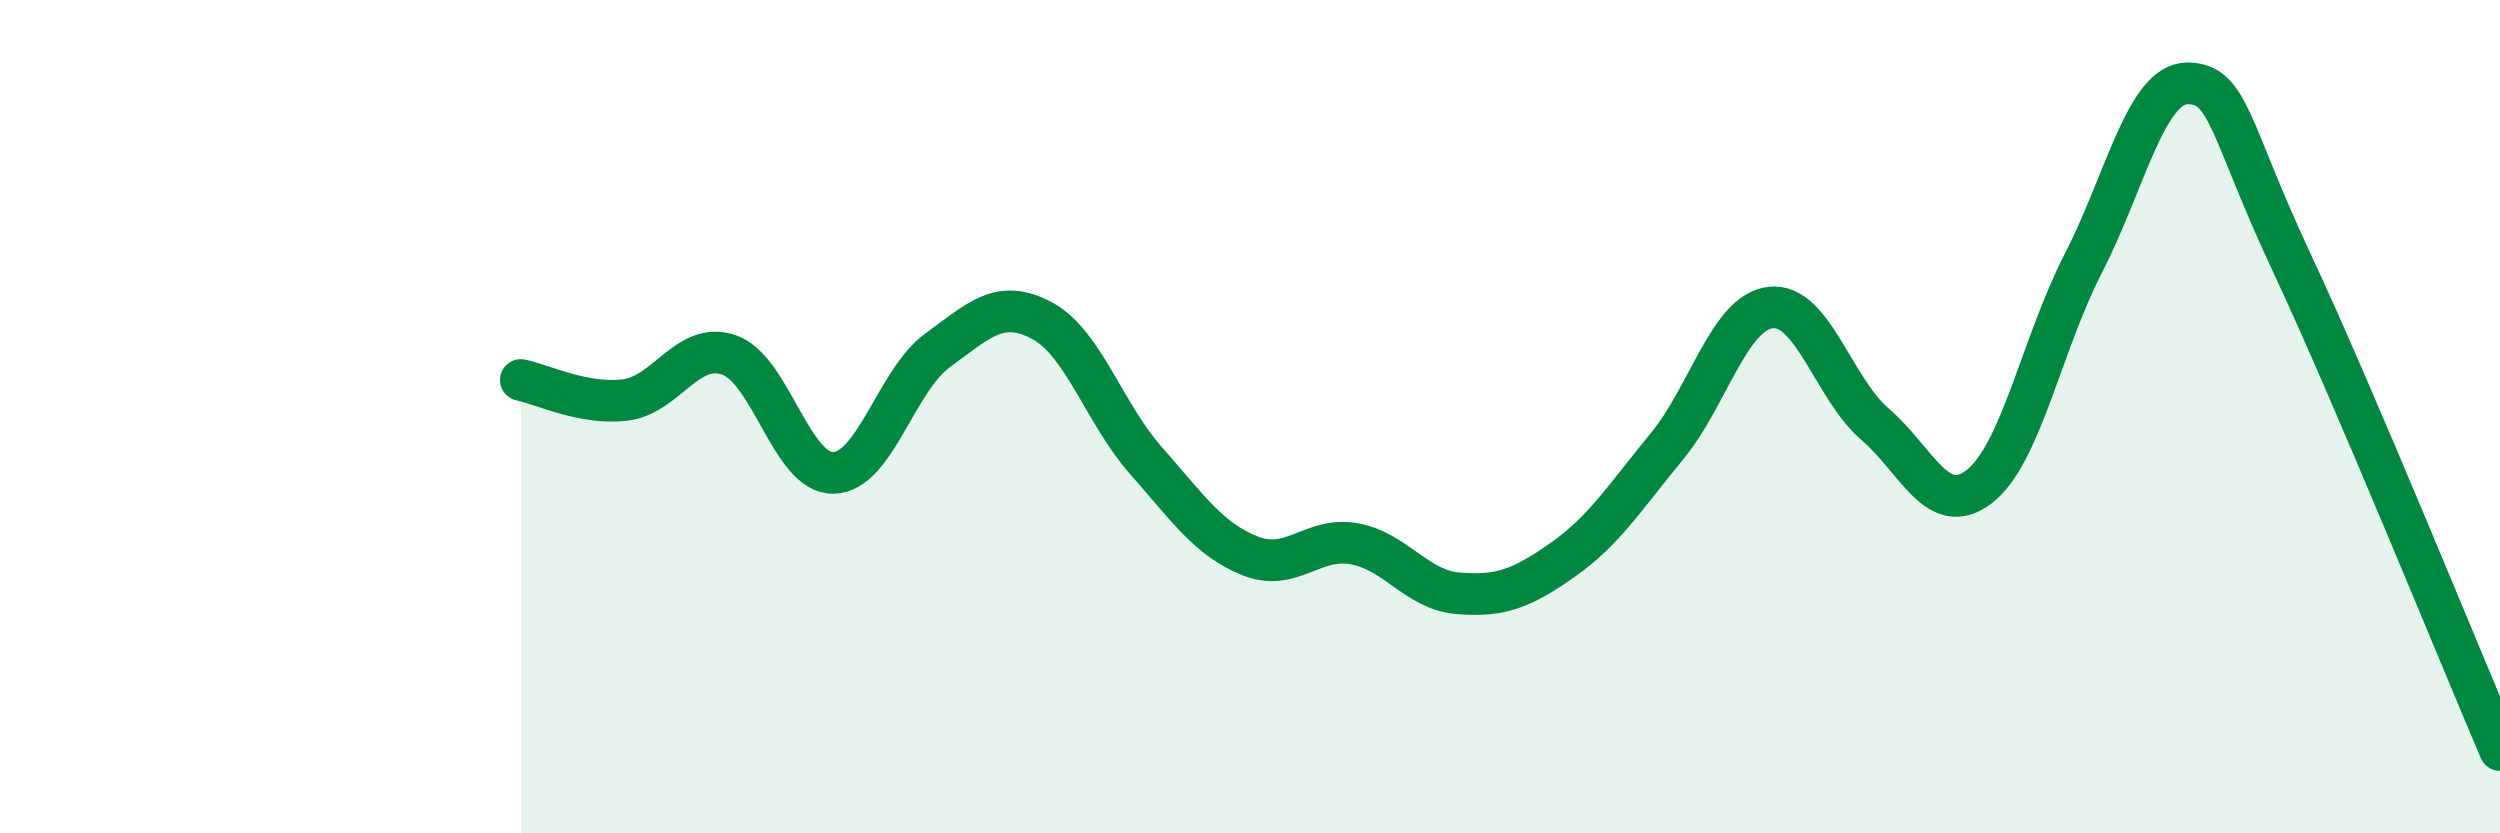
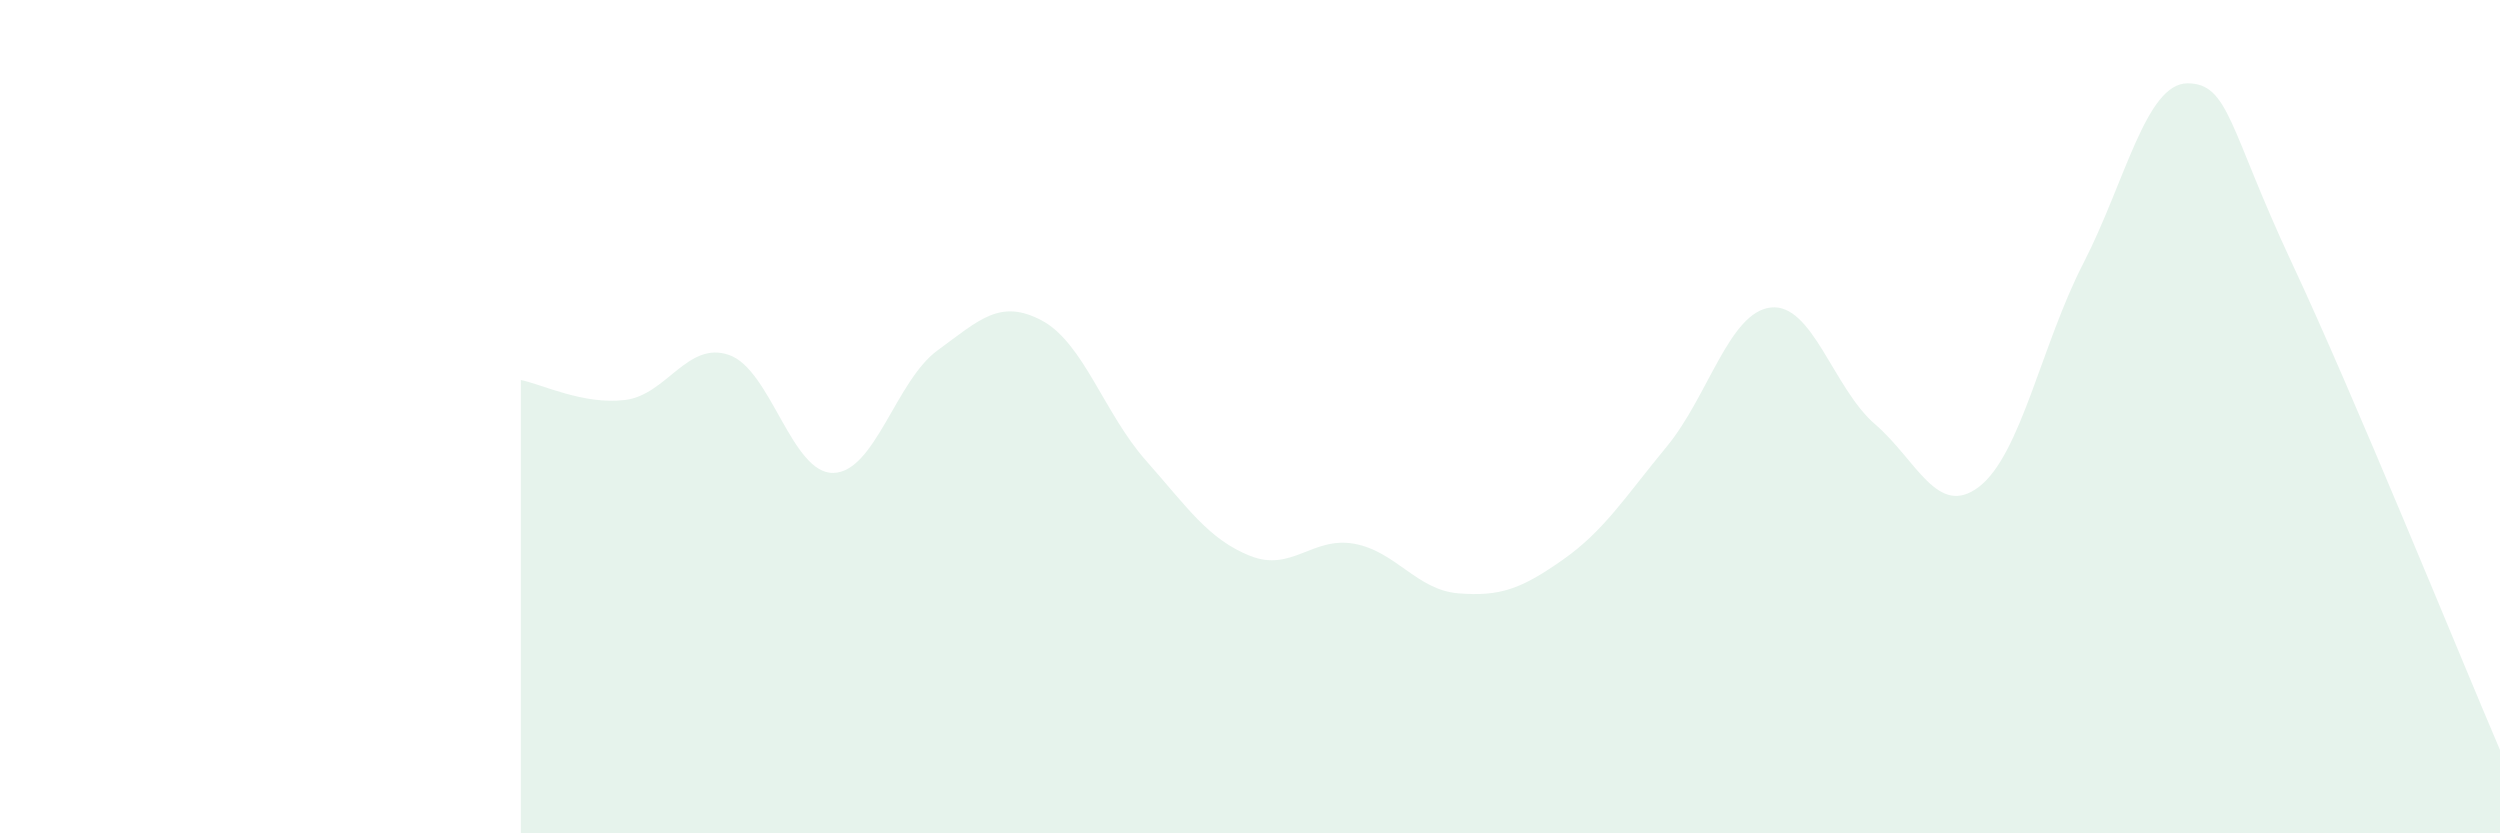
<svg xmlns="http://www.w3.org/2000/svg" width="60" height="20" viewBox="0 0 60 20">
  <path d="M 12.5,9.12 C 13,9.22 14,9.72 15,9.6 C 16,9.48 16.5,8.17 17.5,8.52 C 18.5,8.87 19,11.37 20,11.35 C 21,11.33 21.5,9.14 22.5,8.41 C 23.5,7.68 24,7.16 25,7.69 C 26,8.22 26.5,9.92 27.5,11.05 C 28.5,12.18 29,12.94 30,13.34 C 31,13.74 31.5,12.87 32.5,13.05 C 33.5,13.23 34,14.16 35,14.24 C 36,14.32 36.5,14.14 37.5,13.44 C 38.5,12.74 39,11.93 40,10.72 C 41,9.51 41.5,7.49 42.5,7.38 C 43.5,7.27 44,9.32 45,10.18 C 46,11.04 46.5,12.45 47.5,11.68 C 48.5,10.91 49,8.26 50,6.32 C 51,4.38 51.5,2 52.5,2 C 53.5,2 53.5,3.1 55,6.3 C 56.5,9.5 59,15.66 60,18L60 20L12.5 20Z" fill="#008740" opacity="0.1" stroke-linecap="round" stroke-linejoin="round" />
-   <path d="M 12.5,9.12 C 13,9.22 14,9.72 15,9.6 C 16,9.48 16.5,8.17 17.5,8.52 C 18.5,8.87 19,11.37 20,11.35 C 21,11.33 21.5,9.14 22.5,8.41 C 23.5,7.68 24,7.16 25,7.69 C 26,8.22 26.5,9.92 27.5,11.05 C 28.5,12.18 29,12.94 30,13.34 C 31,13.74 31.5,12.87 32.5,13.05 C 33.5,13.23 34,14.16 35,14.24 C 36,14.32 36.5,14.14 37.5,13.44 C 38.5,12.74 39,11.93 40,10.72 C 41,9.51 41.5,7.49 42.5,7.38 C 43.5,7.27 44,9.32 45,10.18 C 46,11.04 46.5,12.45 47.5,11.68 C 48.5,10.91 49,8.26 50,6.32 C 51,4.38 51.5,2 52.5,2 C 53.5,2 53.5,3.1 55,6.3 C 56.5,9.5 59,15.66 60,18" stroke="#008740" stroke-width="1" fill="none" stroke-linecap="round" stroke-linejoin="round" />
</svg>